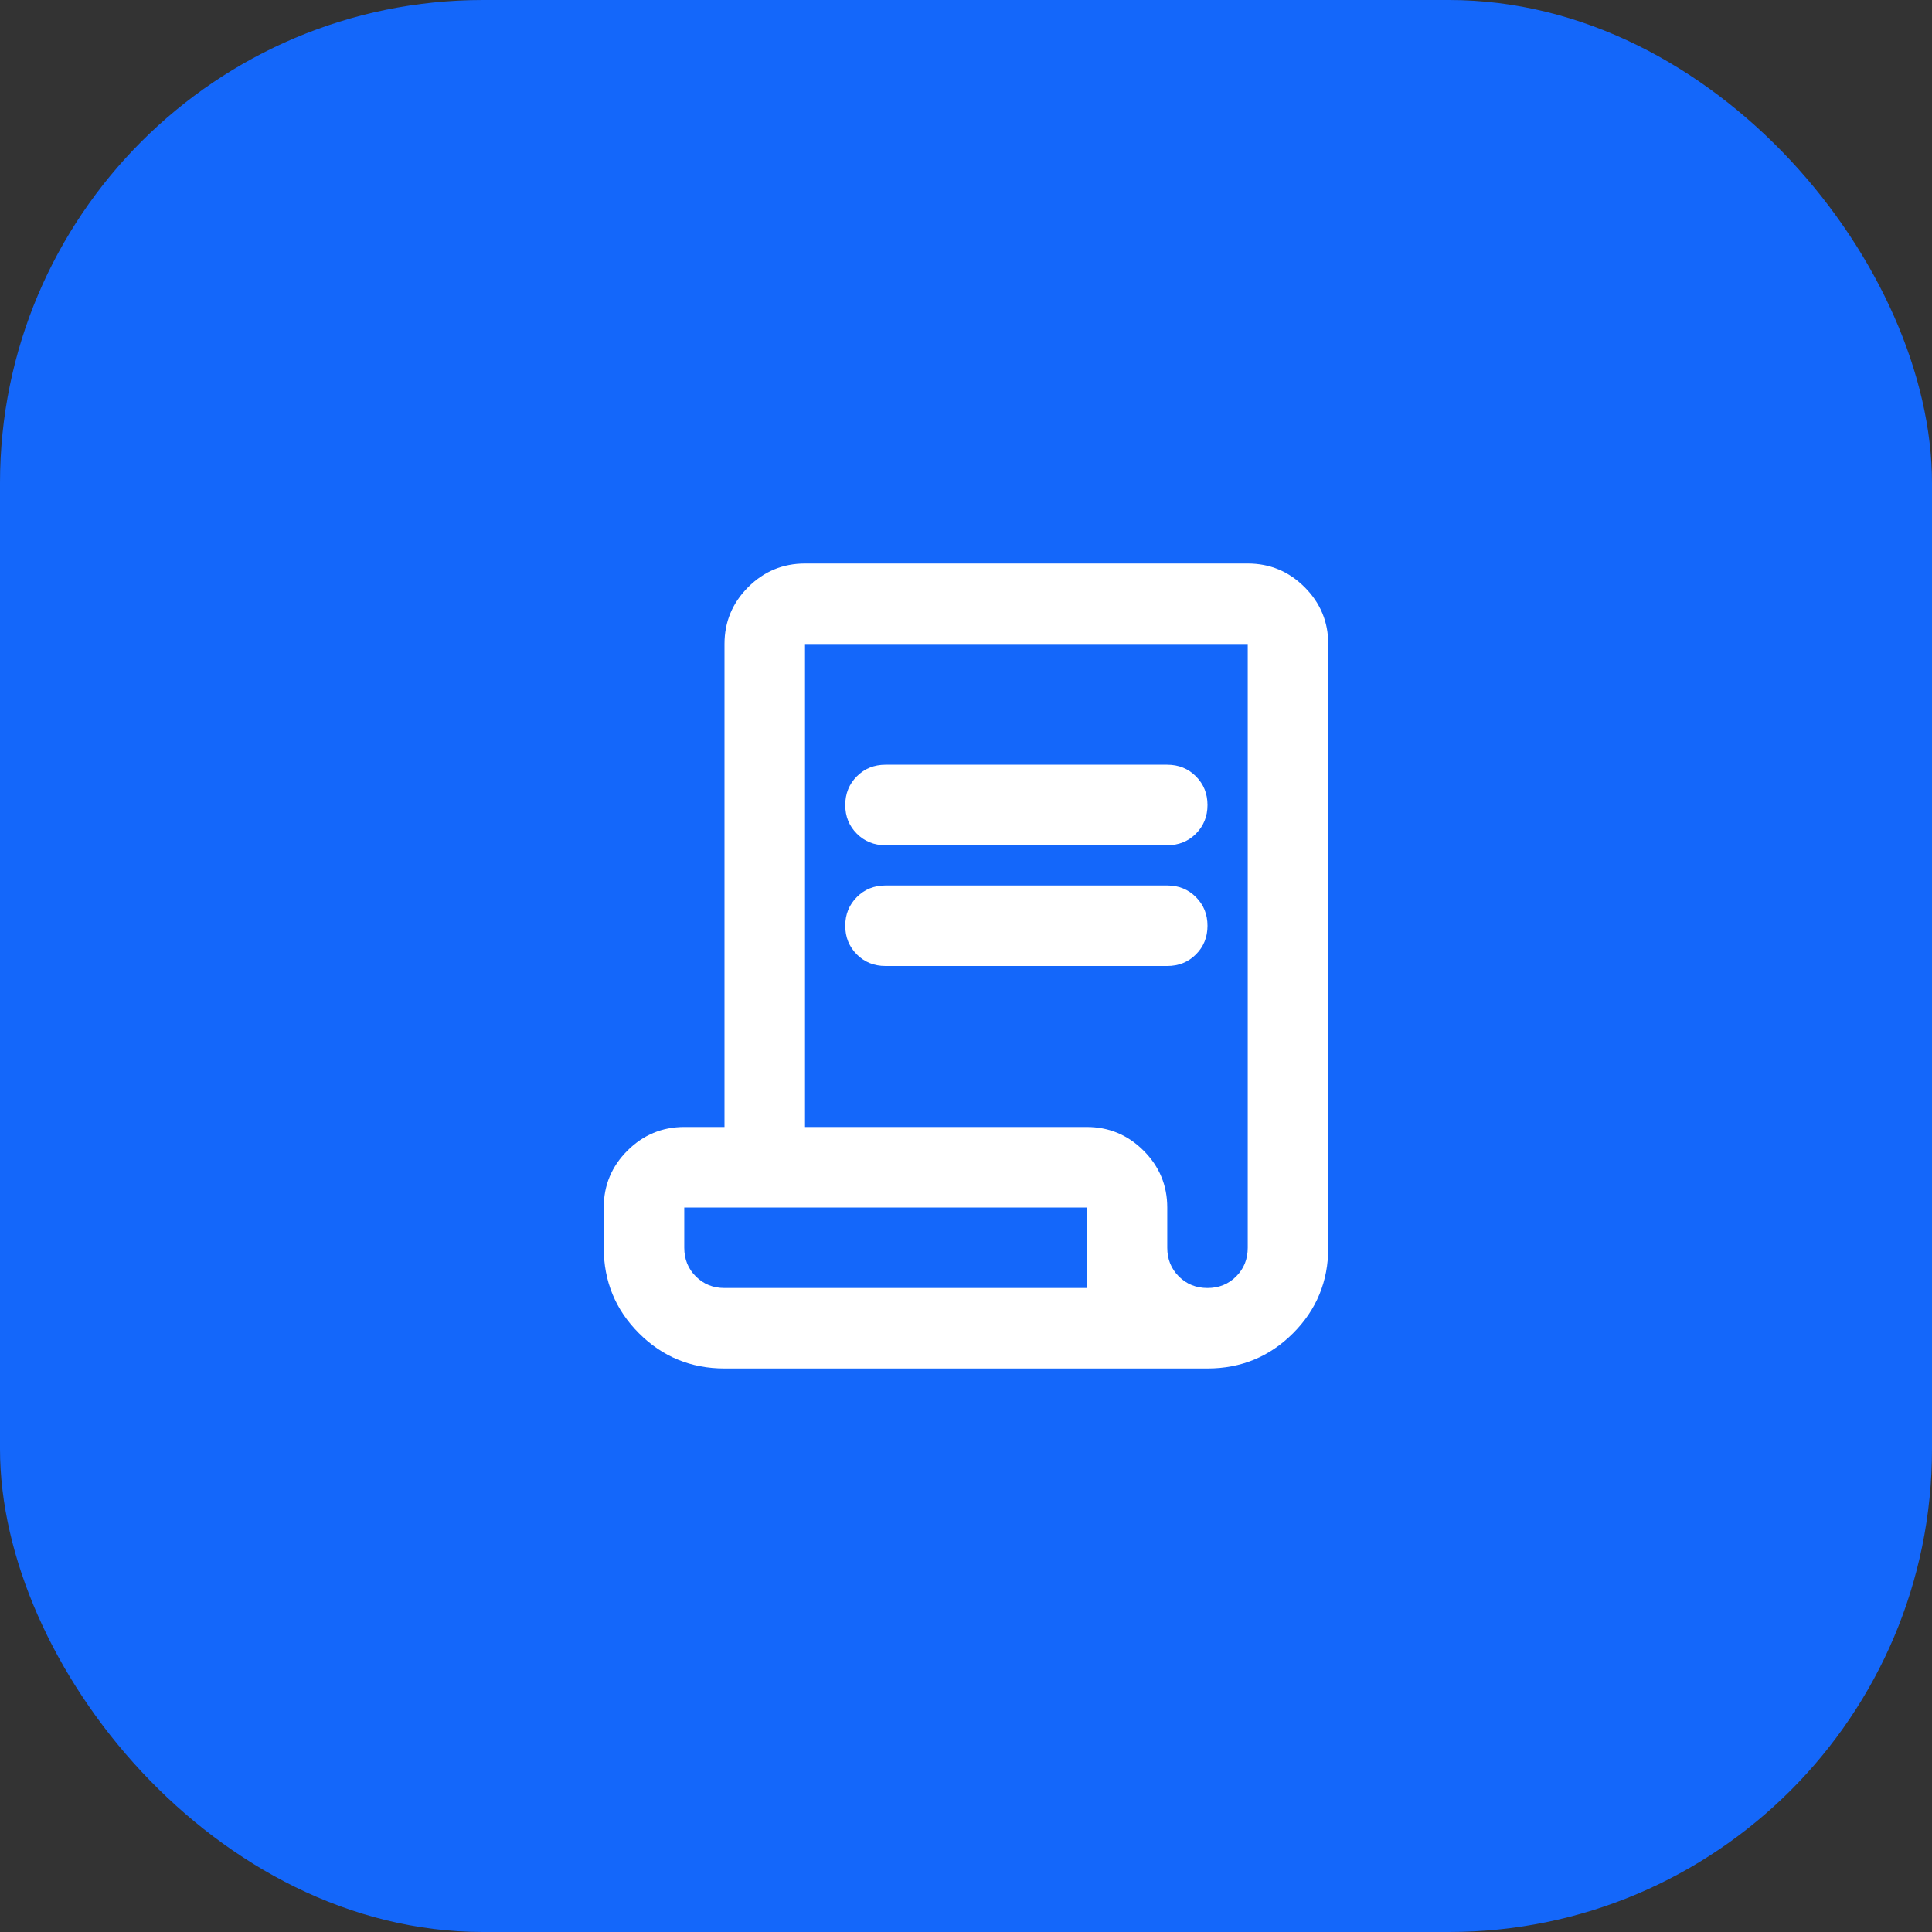
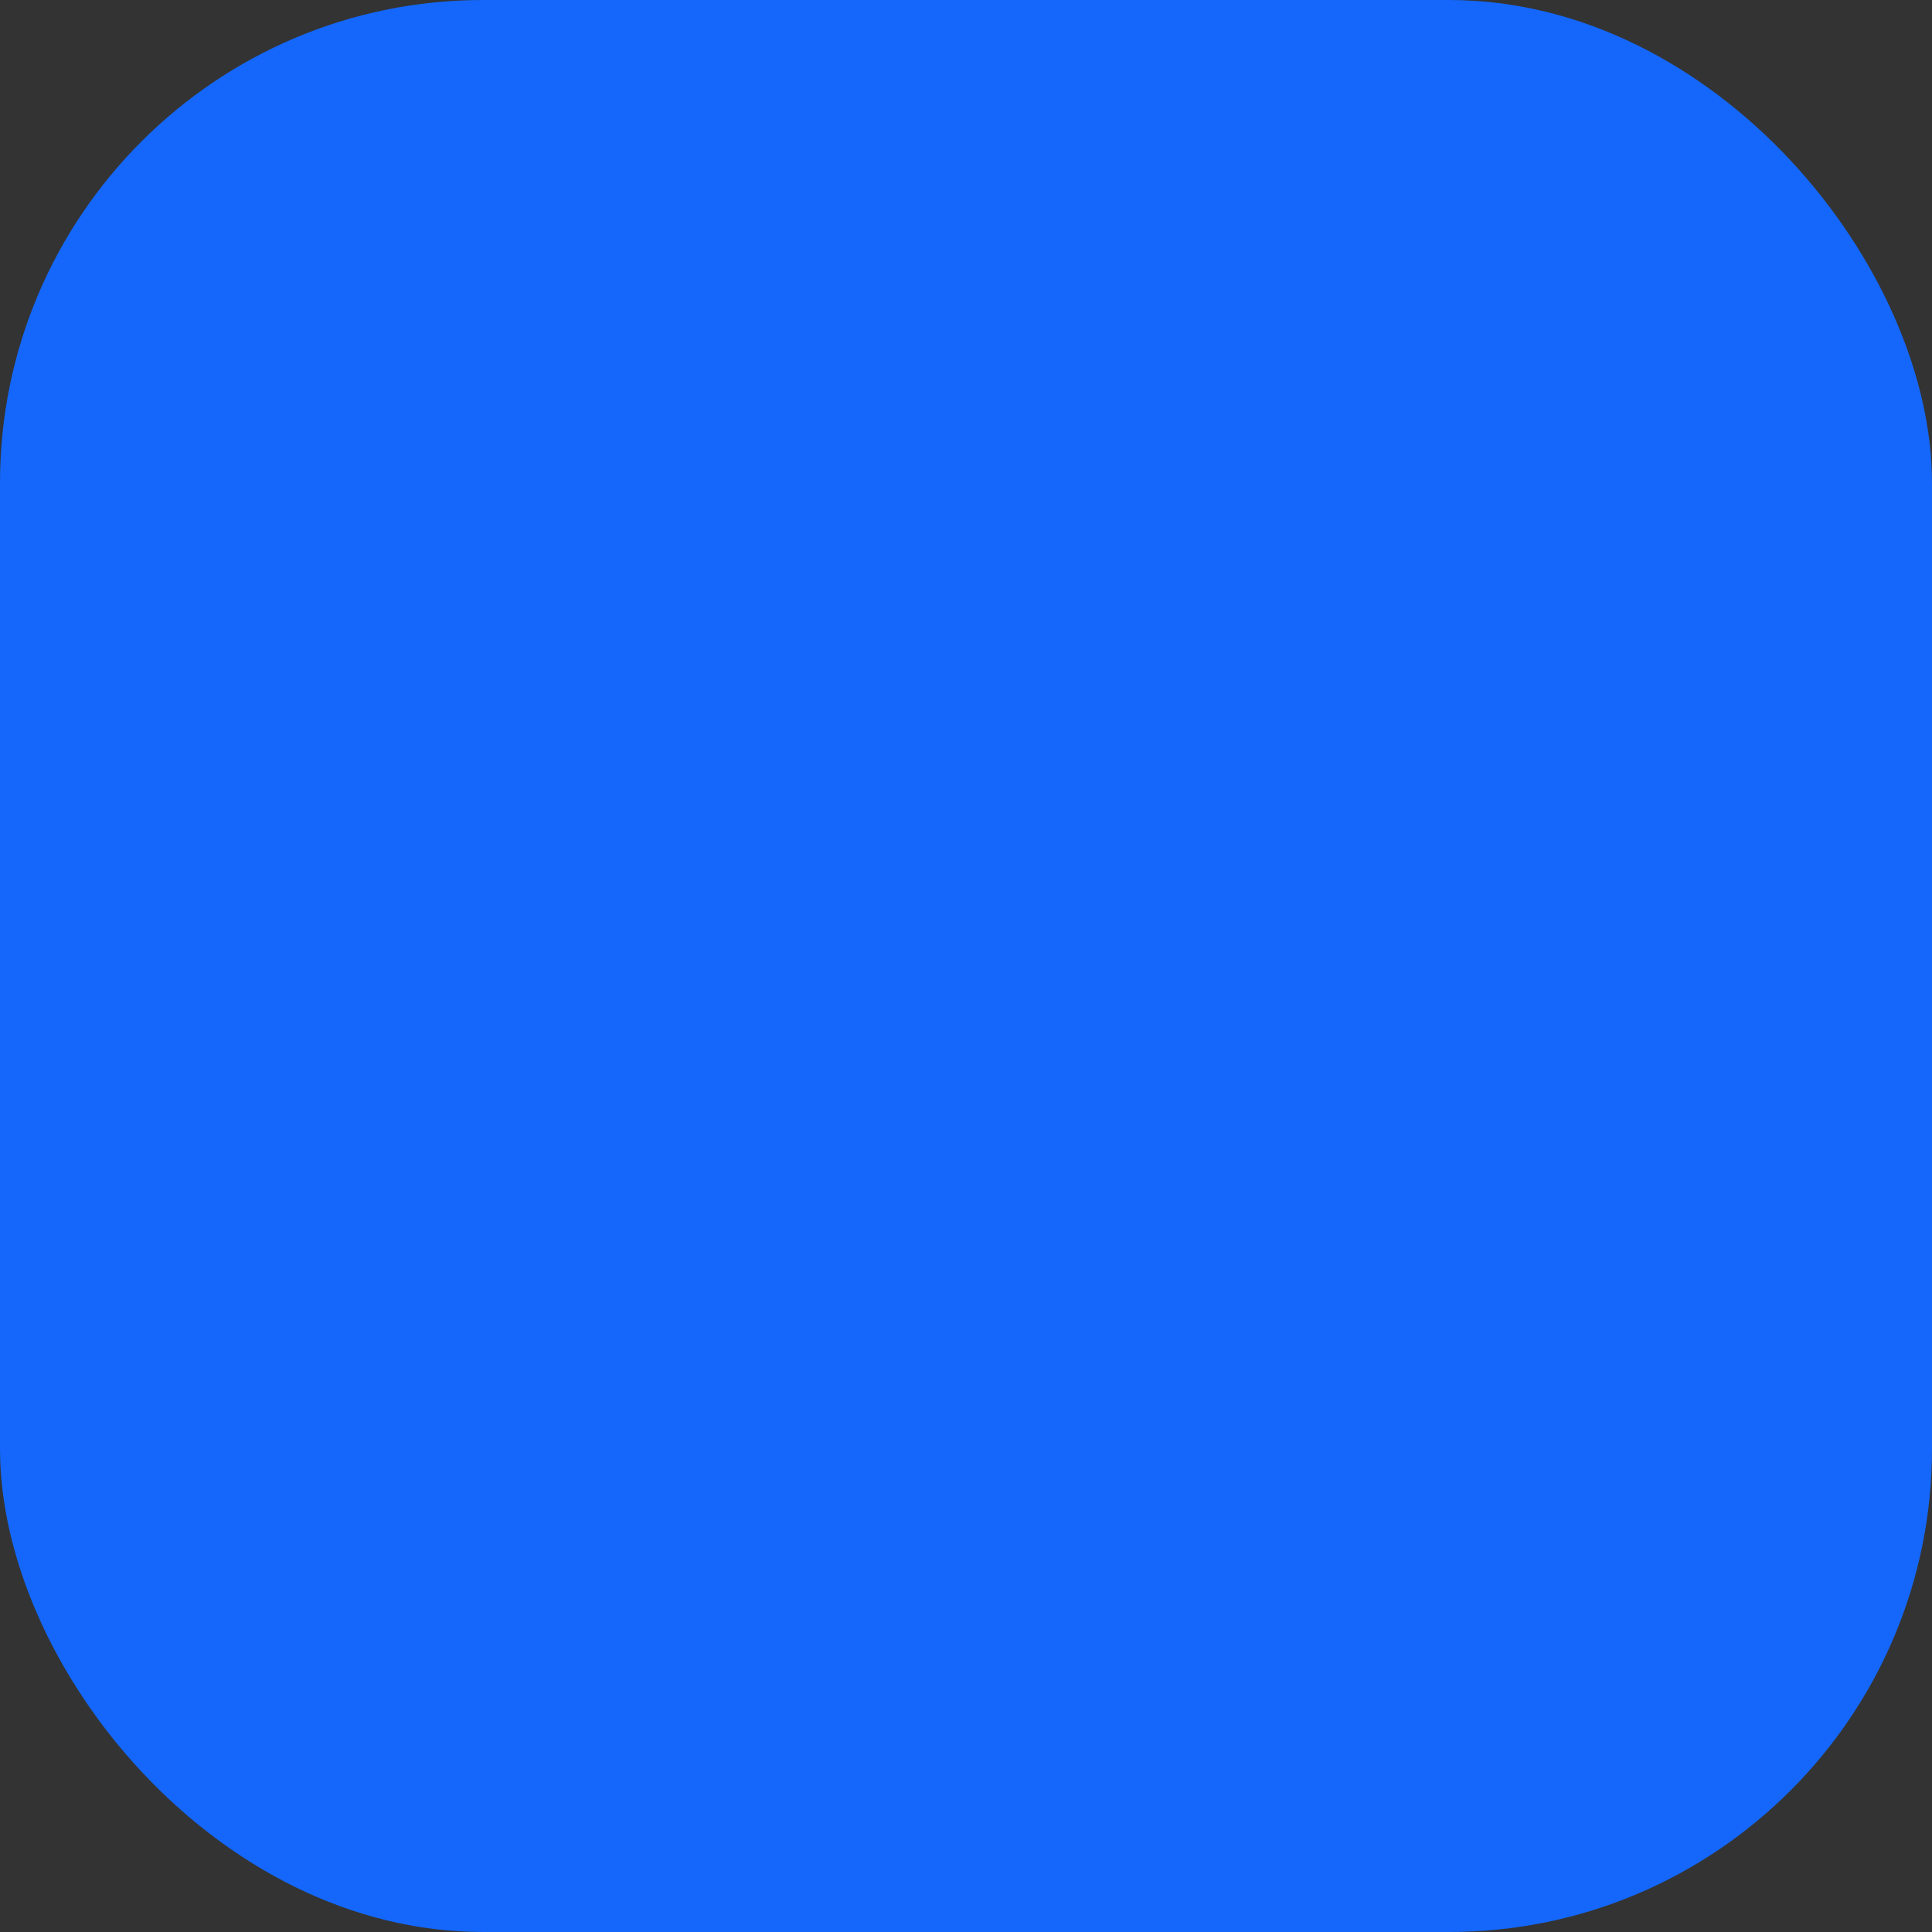
<svg xmlns="http://www.w3.org/2000/svg" width="40" height="40" viewBox="0 0 40 40" fill="none">
  <rect x="0" y="0" width="40" height="40" fill="#333333" stroke="none" />
  <rect width="40" height="40" rx="10" fill="#1467FA" />
-   <path d="M15 28.333C14.306 28.333 13.715 28.09 13.229 27.604C12.743 27.118 12.5 26.528 12.5 25.833V25C12.5 24.542 12.663 24.149 12.99 23.823C13.316 23.497 13.708 23.333 14.167 23.333H15V13.333C15 12.875 15.163 12.483 15.49 12.156C15.816 11.83 16.208 11.667 16.667 11.667H25.833C26.292 11.667 26.684 11.83 27.01 12.156C27.337 12.483 27.5 12.875 27.5 13.333V25.833C27.5 26.528 27.257 27.118 26.771 27.604C26.285 28.09 25.694 28.333 25 28.333H15ZM25 26.667C25.236 26.667 25.434 26.587 25.594 26.427C25.753 26.267 25.833 26.07 25.833 25.833V13.333H16.667V23.333H22.5C22.958 23.333 23.351 23.497 23.677 23.823C24.003 24.149 24.167 24.542 24.167 25V25.833C24.167 26.07 24.247 26.267 24.406 26.427C24.566 26.587 24.764 26.667 25 26.667ZM18.333 17.5C18.097 17.5 17.899 17.42 17.74 17.261C17.58 17.101 17.5 16.903 17.5 16.667C17.5 16.431 17.58 16.233 17.74 16.073C17.899 15.913 18.097 15.833 18.333 15.833H24.167C24.403 15.833 24.601 15.913 24.76 16.073C24.92 16.233 25 16.431 25 16.667C25 16.903 24.92 17.101 24.76 17.261C24.601 17.42 24.403 17.5 24.167 17.5H18.333ZM18.333 20C18.097 20 17.899 19.92 17.74 19.761C17.58 19.601 17.5 19.403 17.5 19.167C17.5 18.931 17.58 18.733 17.74 18.573C17.899 18.413 18.097 18.333 18.333 18.333H24.167C24.403 18.333 24.601 18.413 24.76 18.573C24.92 18.733 25 18.931 25 19.167C25 19.403 24.92 19.601 24.76 19.761C24.601 19.92 24.403 20 24.167 20H18.333ZM15 26.667H22.5V25H14.167V25.833C14.167 26.07 14.246 26.267 14.406 26.427C14.566 26.587 14.764 26.667 15 26.667ZM15 26.667H14.167H22.5H15Z" fill="white" />
</svg>